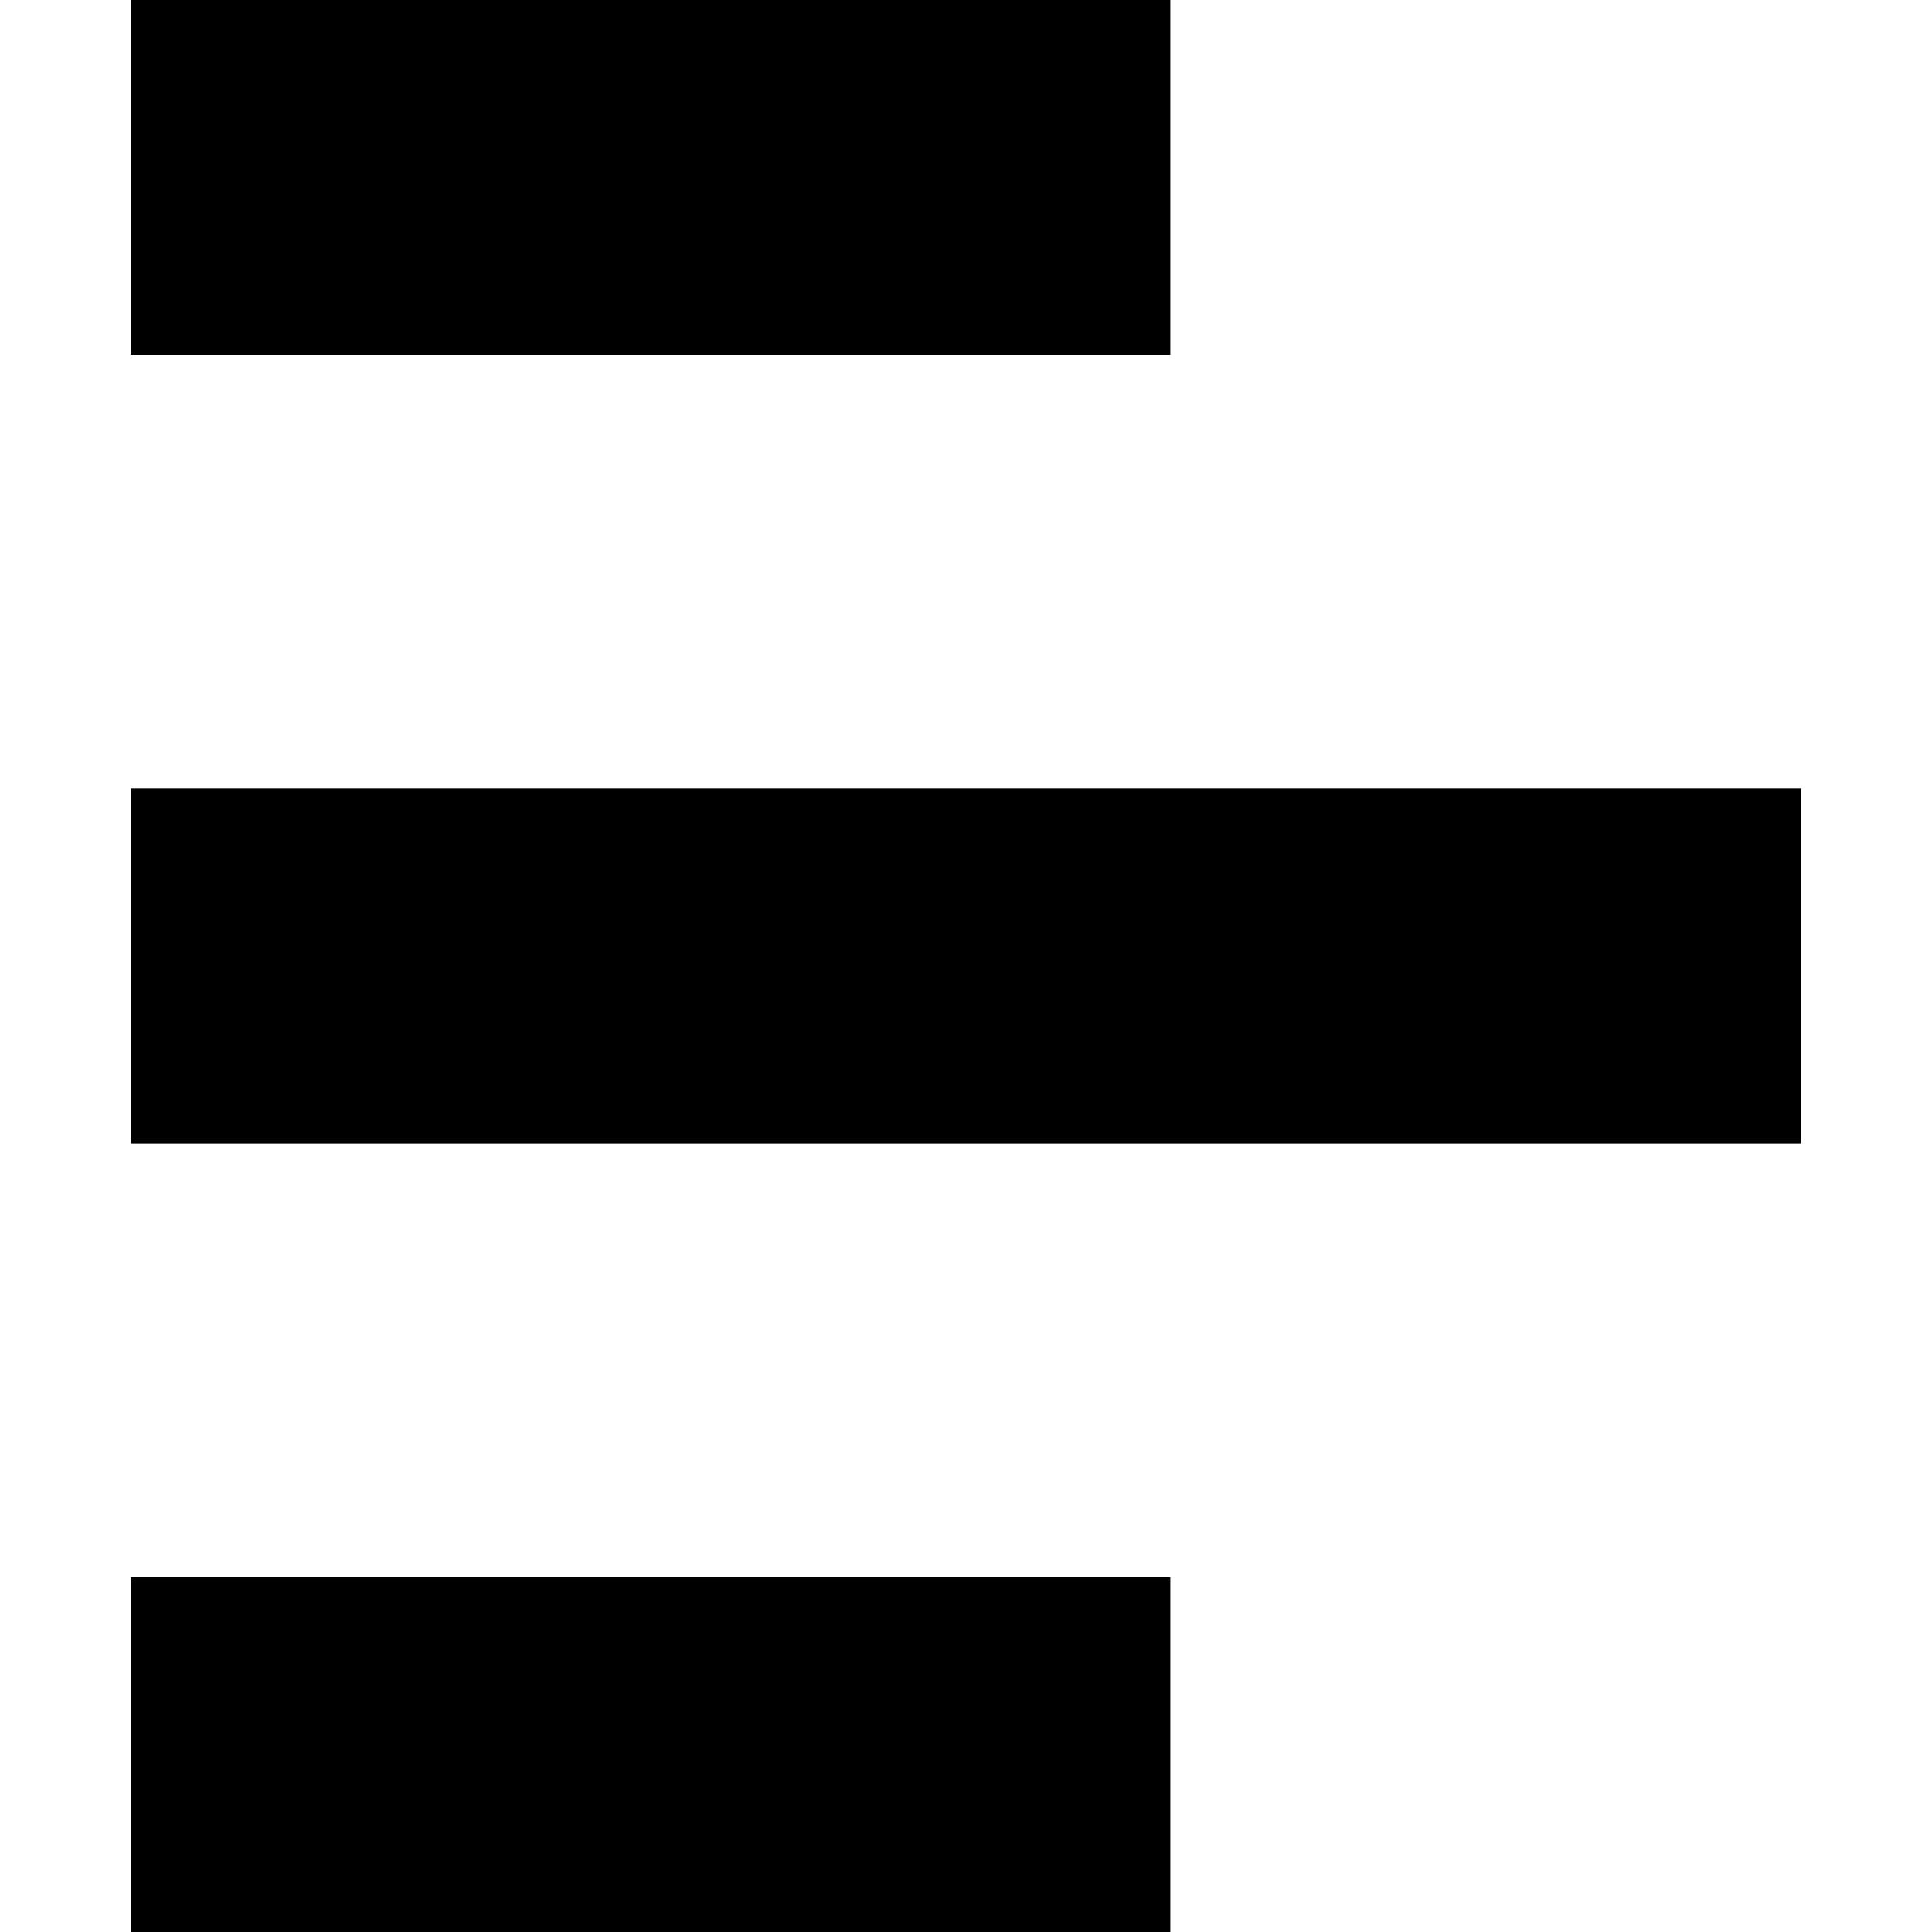
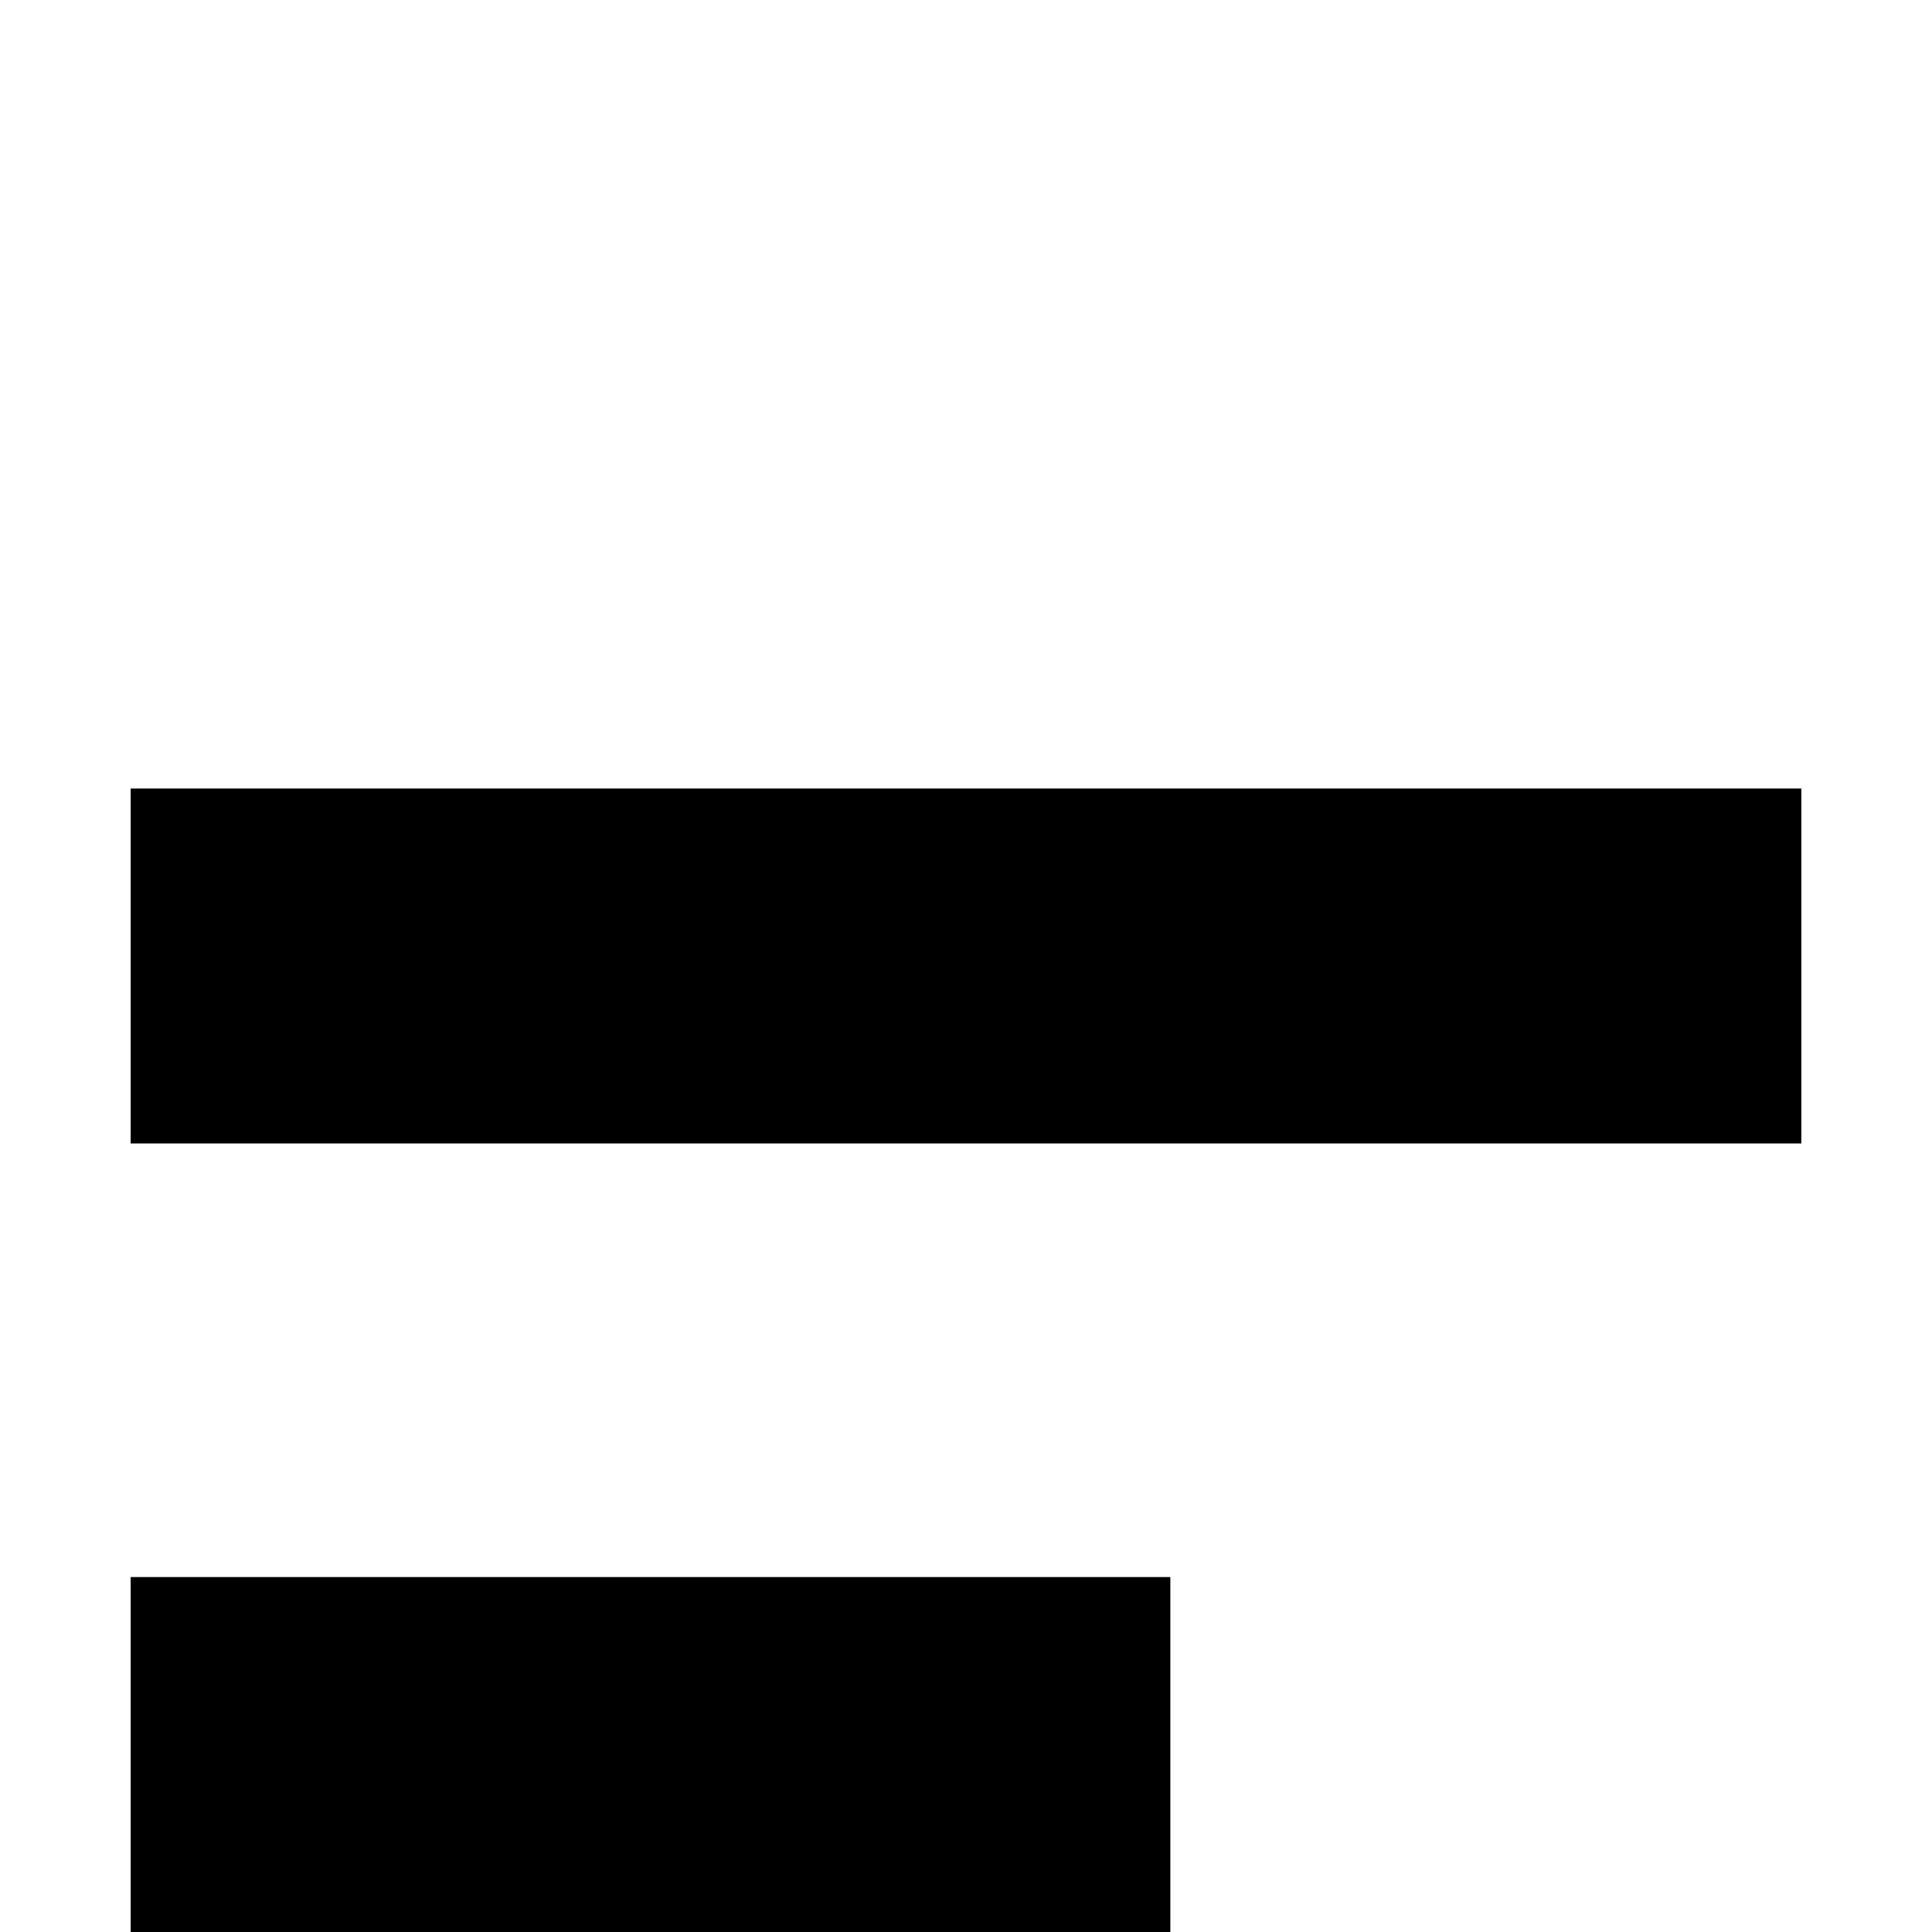
<svg xmlns="http://www.w3.org/2000/svg" fill="#000000" version="1.1" id="Capa_1" viewBox="0 0 286.434 286.434" xml:space="preserve">
  <g>
-     <rect x="19.371" y="0" width="154.141" height="52.623" />
    <rect x="19.371" y="116.904" width="247.691" height="52.621" />
    <rect x="19.371" y="233.809" width="154.141" height="52.625" />
  </g>
</svg>